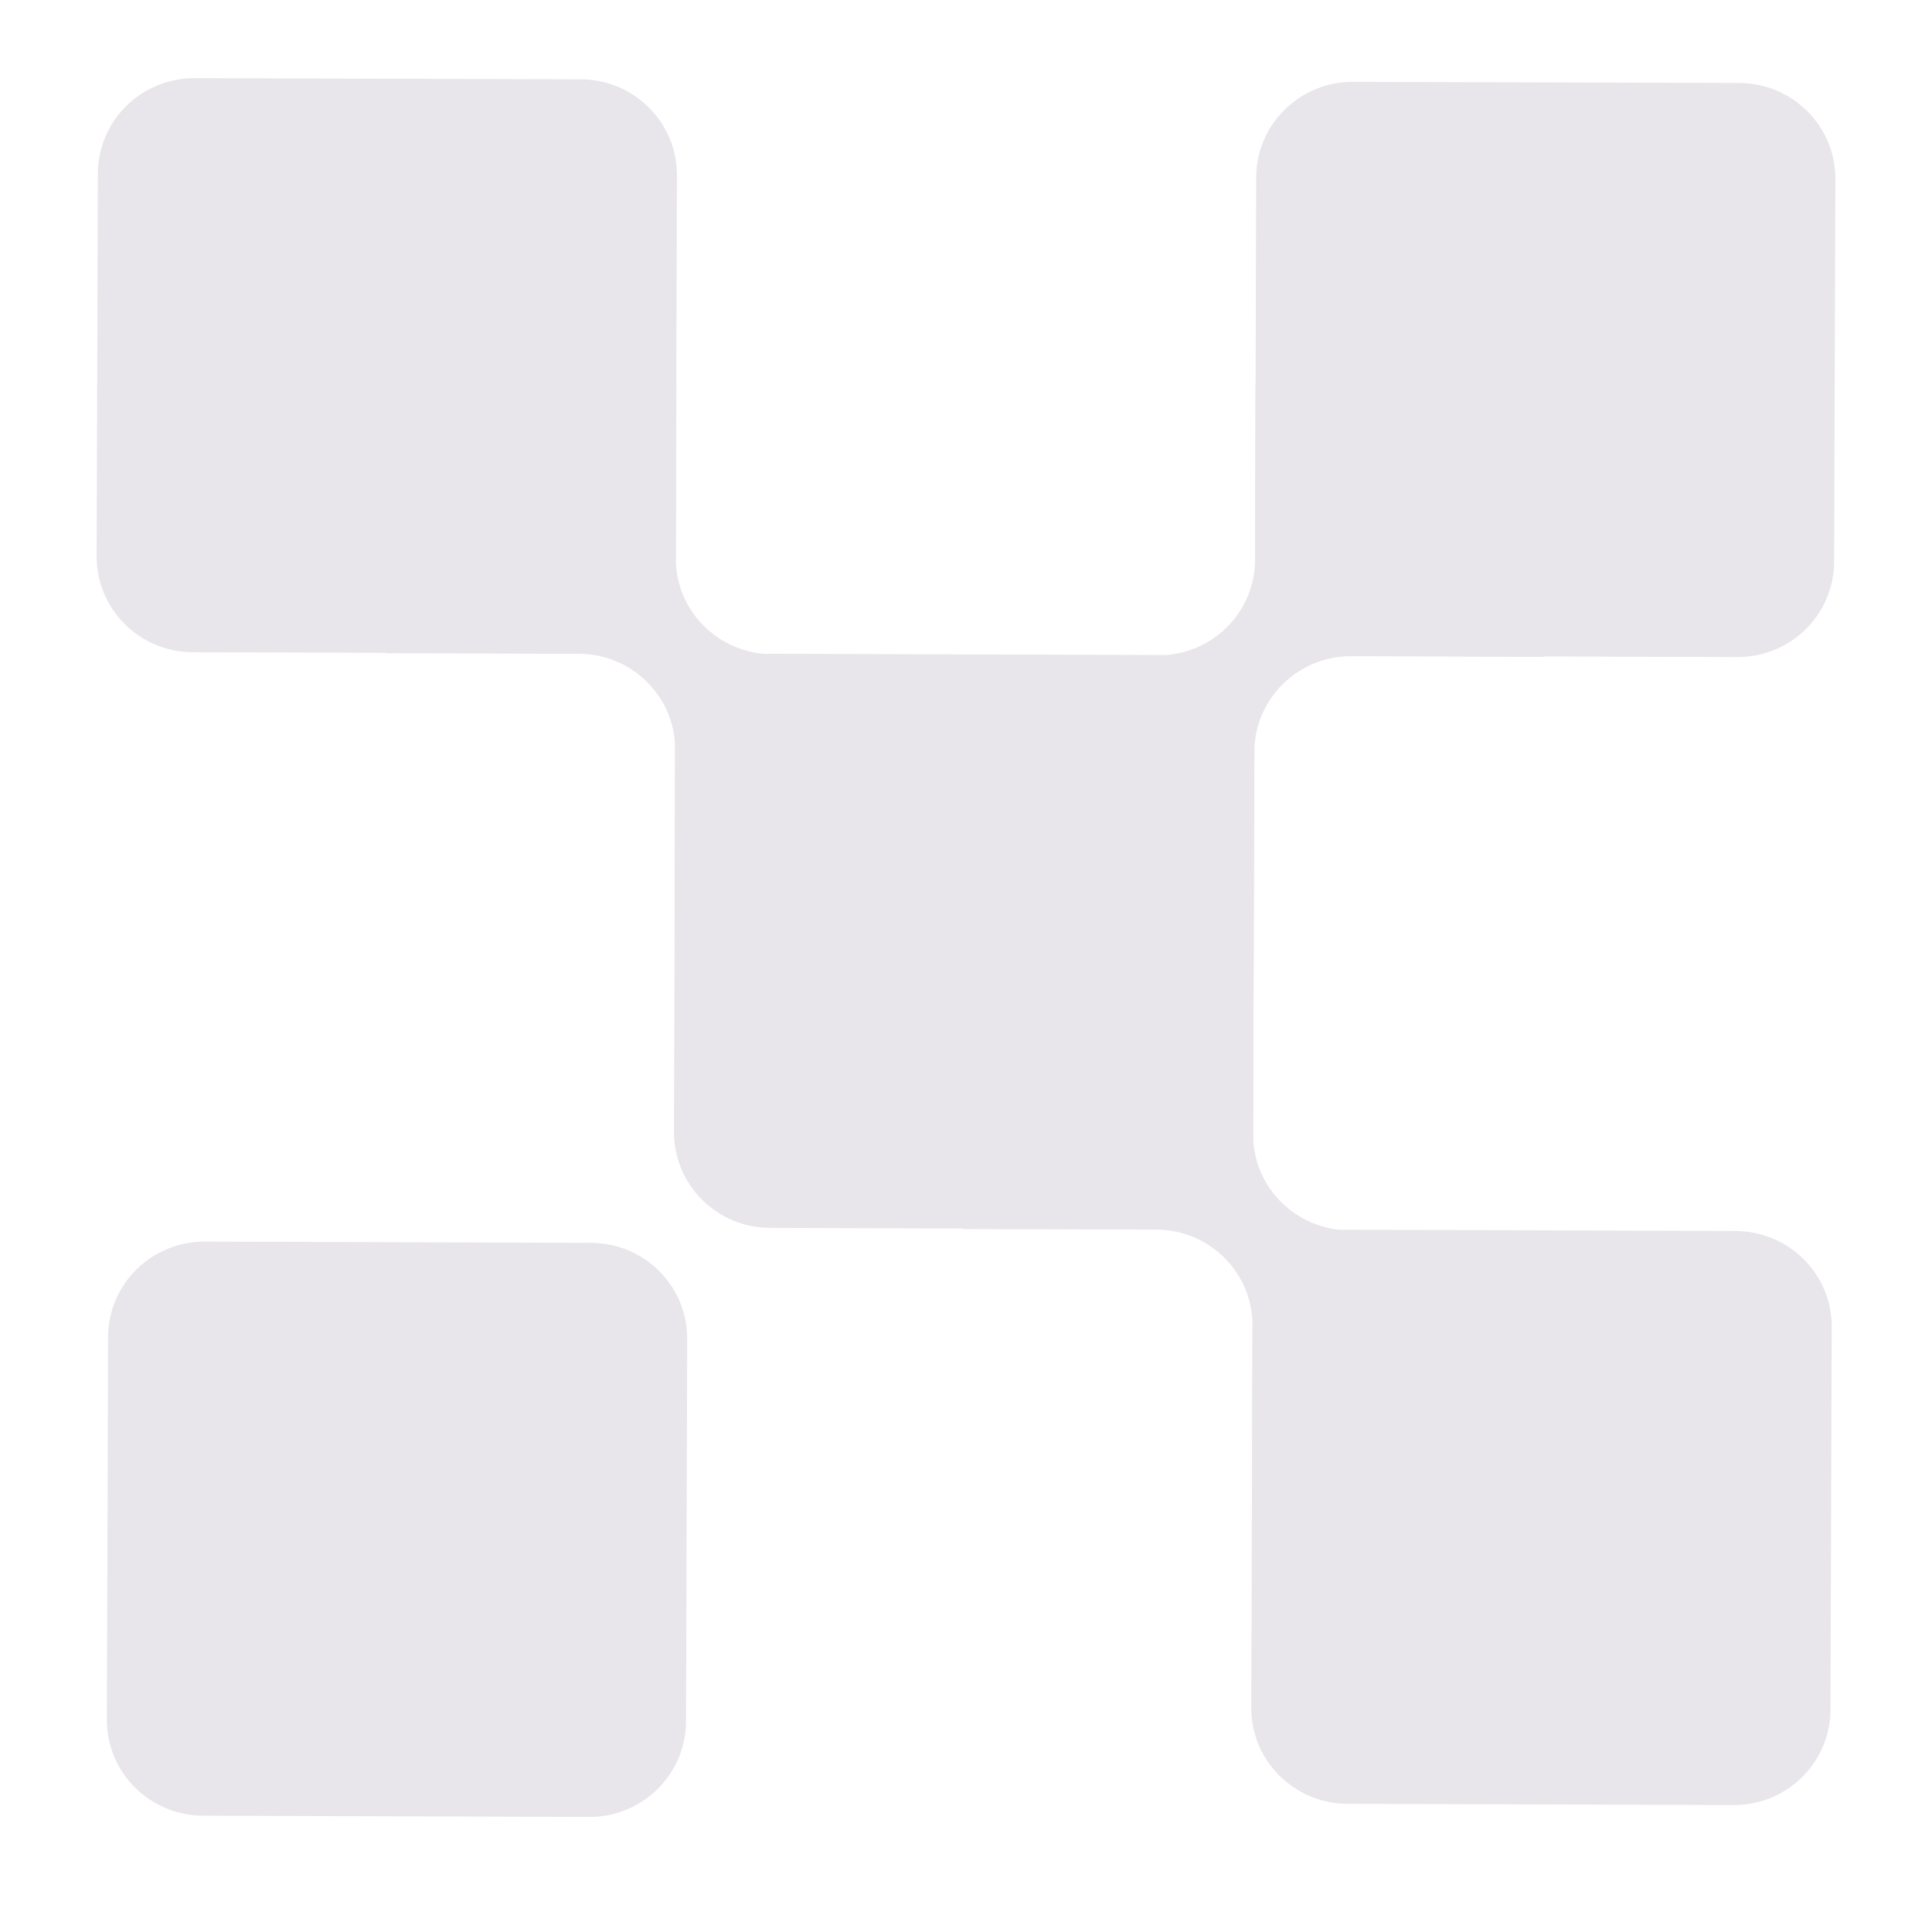
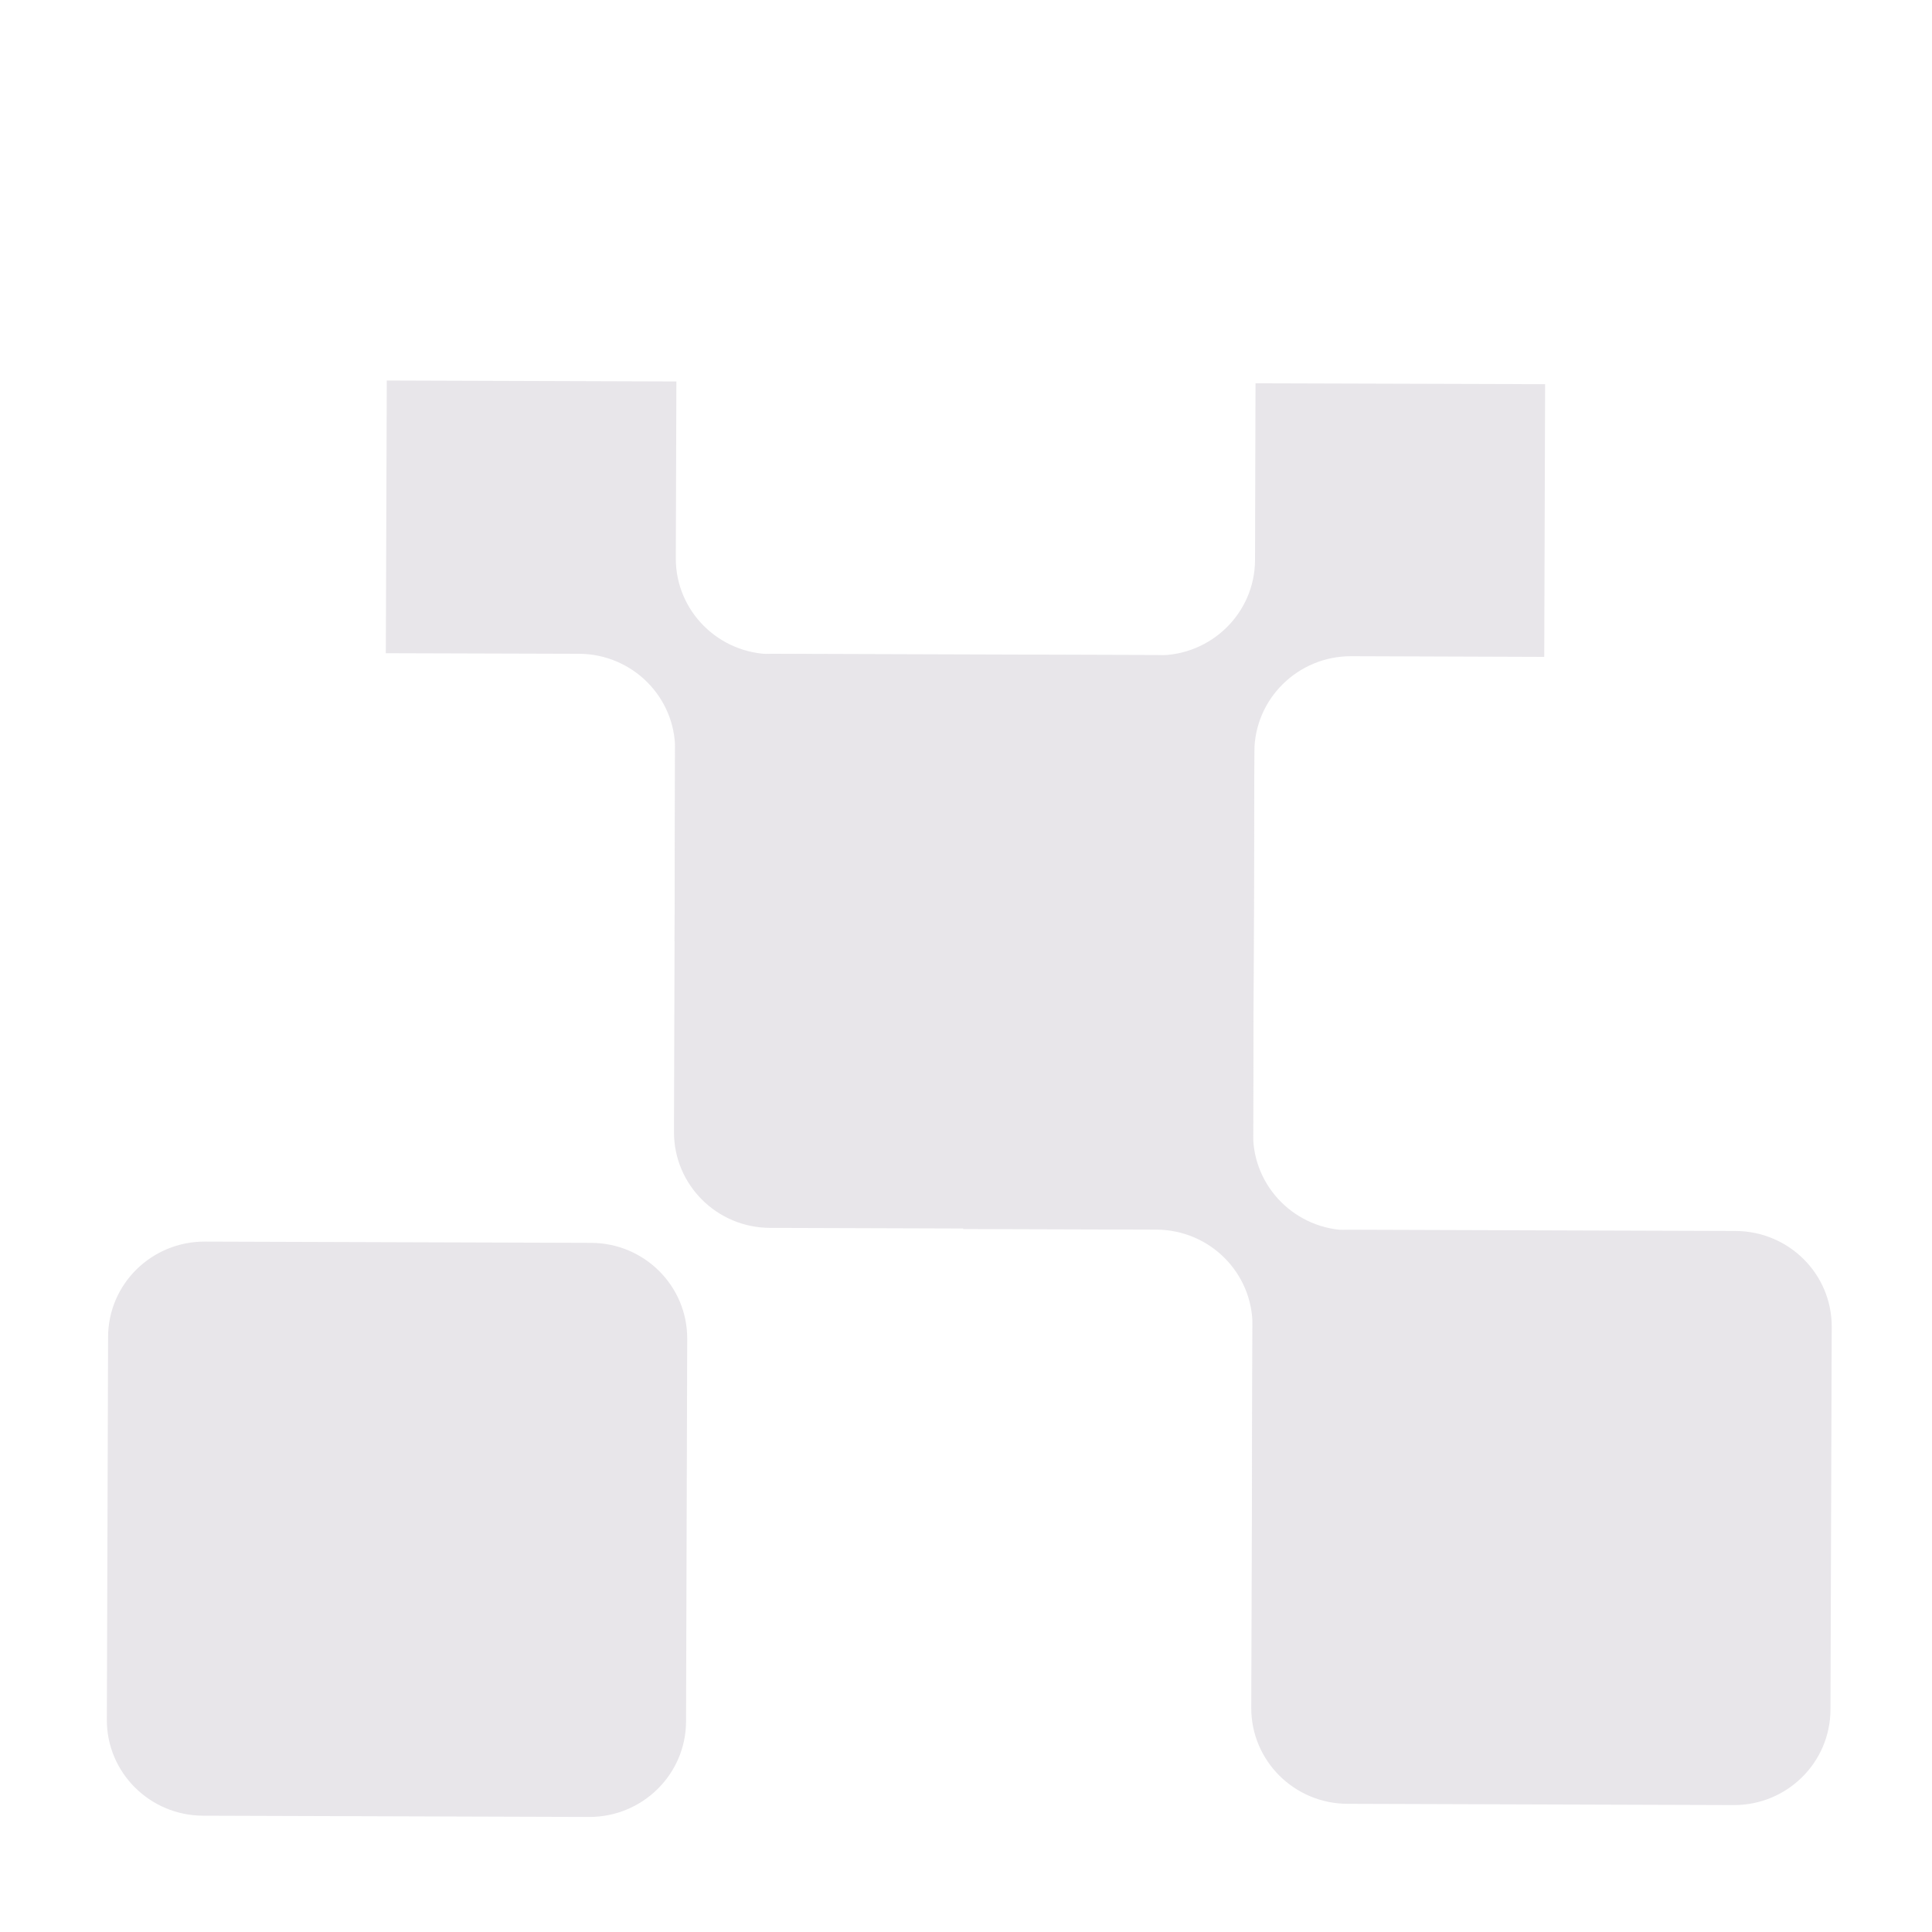
<svg xmlns="http://www.w3.org/2000/svg" width="20" height="20" viewBox="0 0 20 20" fill="none">
  <mask id="mask0_2610_23171" style="mask-type:alpha" maskUnits="userSpaceOnUse" x="0" y="0" width="20" height="20">
    <rect width="20" height="20" fill="#D9D9D9" />
  </mask>
  <g mask="url(#mask0_2610_23171)">
-     <path d="M18.004 0.859C18.556 0.861 19.002 1.306 19 1.853L18.987 5.815C18.985 6.362 18.537 6.804 17.985 6.802L13.988 6.79C13.436 6.788 12.99 6.343 12.992 5.796L13.004 1.834C13.006 1.287 13.455 0.845 14.007 0.847L18.004 0.859Z" fill="#E8E6EA" />
    <path d="M6.118 12.866C6.67 12.867 7.116 13.312 7.114 13.859L7.102 17.821C7.1 18.368 6.651 18.81 6.099 18.809L2.102 18.796C1.55 18.794 1.104 18.349 1.106 17.802L1.119 13.84C1.12 13.293 1.569 12.851 2.121 12.853L6.118 12.866Z" fill="#E8E6EA" />
-     <path d="M17.966 12.743C18.518 12.745 18.964 13.189 18.962 13.736L18.949 17.698C18.947 18.246 18.499 18.688 17.947 18.686L13.95 18.673C13.398 18.672 12.952 18.227 12.953 17.68L12.966 13.717C12.968 13.171 13.417 12.728 13.969 12.73L17.966 12.743Z" fill="#E8E6EA" />
+     <path d="M17.966 12.743C18.518 12.745 18.964 13.189 18.962 13.736L18.949 17.698C18.947 18.246 18.499 18.688 17.947 18.686L13.95 18.673C13.398 18.672 12.952 18.227 12.953 17.68L12.966 13.717C12.968 13.171 13.417 12.728 13.969 12.73Z" fill="#E8E6EA" />
    <path d="M11.989 6.781C12.541 6.783 12.987 7.227 12.985 7.774L12.972 11.736C12.97 12.284 12.522 12.726 11.97 12.724L7.973 12.711C7.421 12.71 6.975 12.265 6.977 11.717L6.989 7.756C6.991 7.208 7.44 6.766 7.992 6.768L11.989 6.781Z" fill="#E8E6EA" />
-     <path d="M6.012 0.821C6.564 0.823 7.01 1.268 7.008 1.815L6.996 5.777C6.994 6.324 6.545 6.766 5.993 6.764L1.996 6.752C1.444 6.75 0.998 6.305 1 5.758L1.013 1.796C1.015 1.249 1.463 0.807 2.015 0.809L6.012 0.821Z" fill="#E8E6EA" />
    <path d="M13.987 6.793C13.435 6.792 12.987 7.235 12.985 7.781L12.972 11.743C12.971 12.29 13.416 12.734 13.968 12.736L15.967 12.743L15.957 15.714L12.96 15.705L12.966 13.722C12.967 13.175 12.522 12.731 11.97 12.729L9.971 12.723L9.978 10.742C9.979 10.196 9.534 9.751 8.982 9.749L6.983 9.743L6.989 7.761C6.991 7.215 6.545 6.77 5.994 6.768L3.994 6.762L4.004 3.939L7.002 3.949L6.996 5.779C6.994 6.325 7.44 6.77 7.991 6.772L11.989 6.784C12.541 6.786 12.99 6.344 12.992 5.798L12.997 3.968L15.995 3.977L15.986 6.8L13.987 6.793Z" fill="#E8E6EA" />
  </g>
</svg>